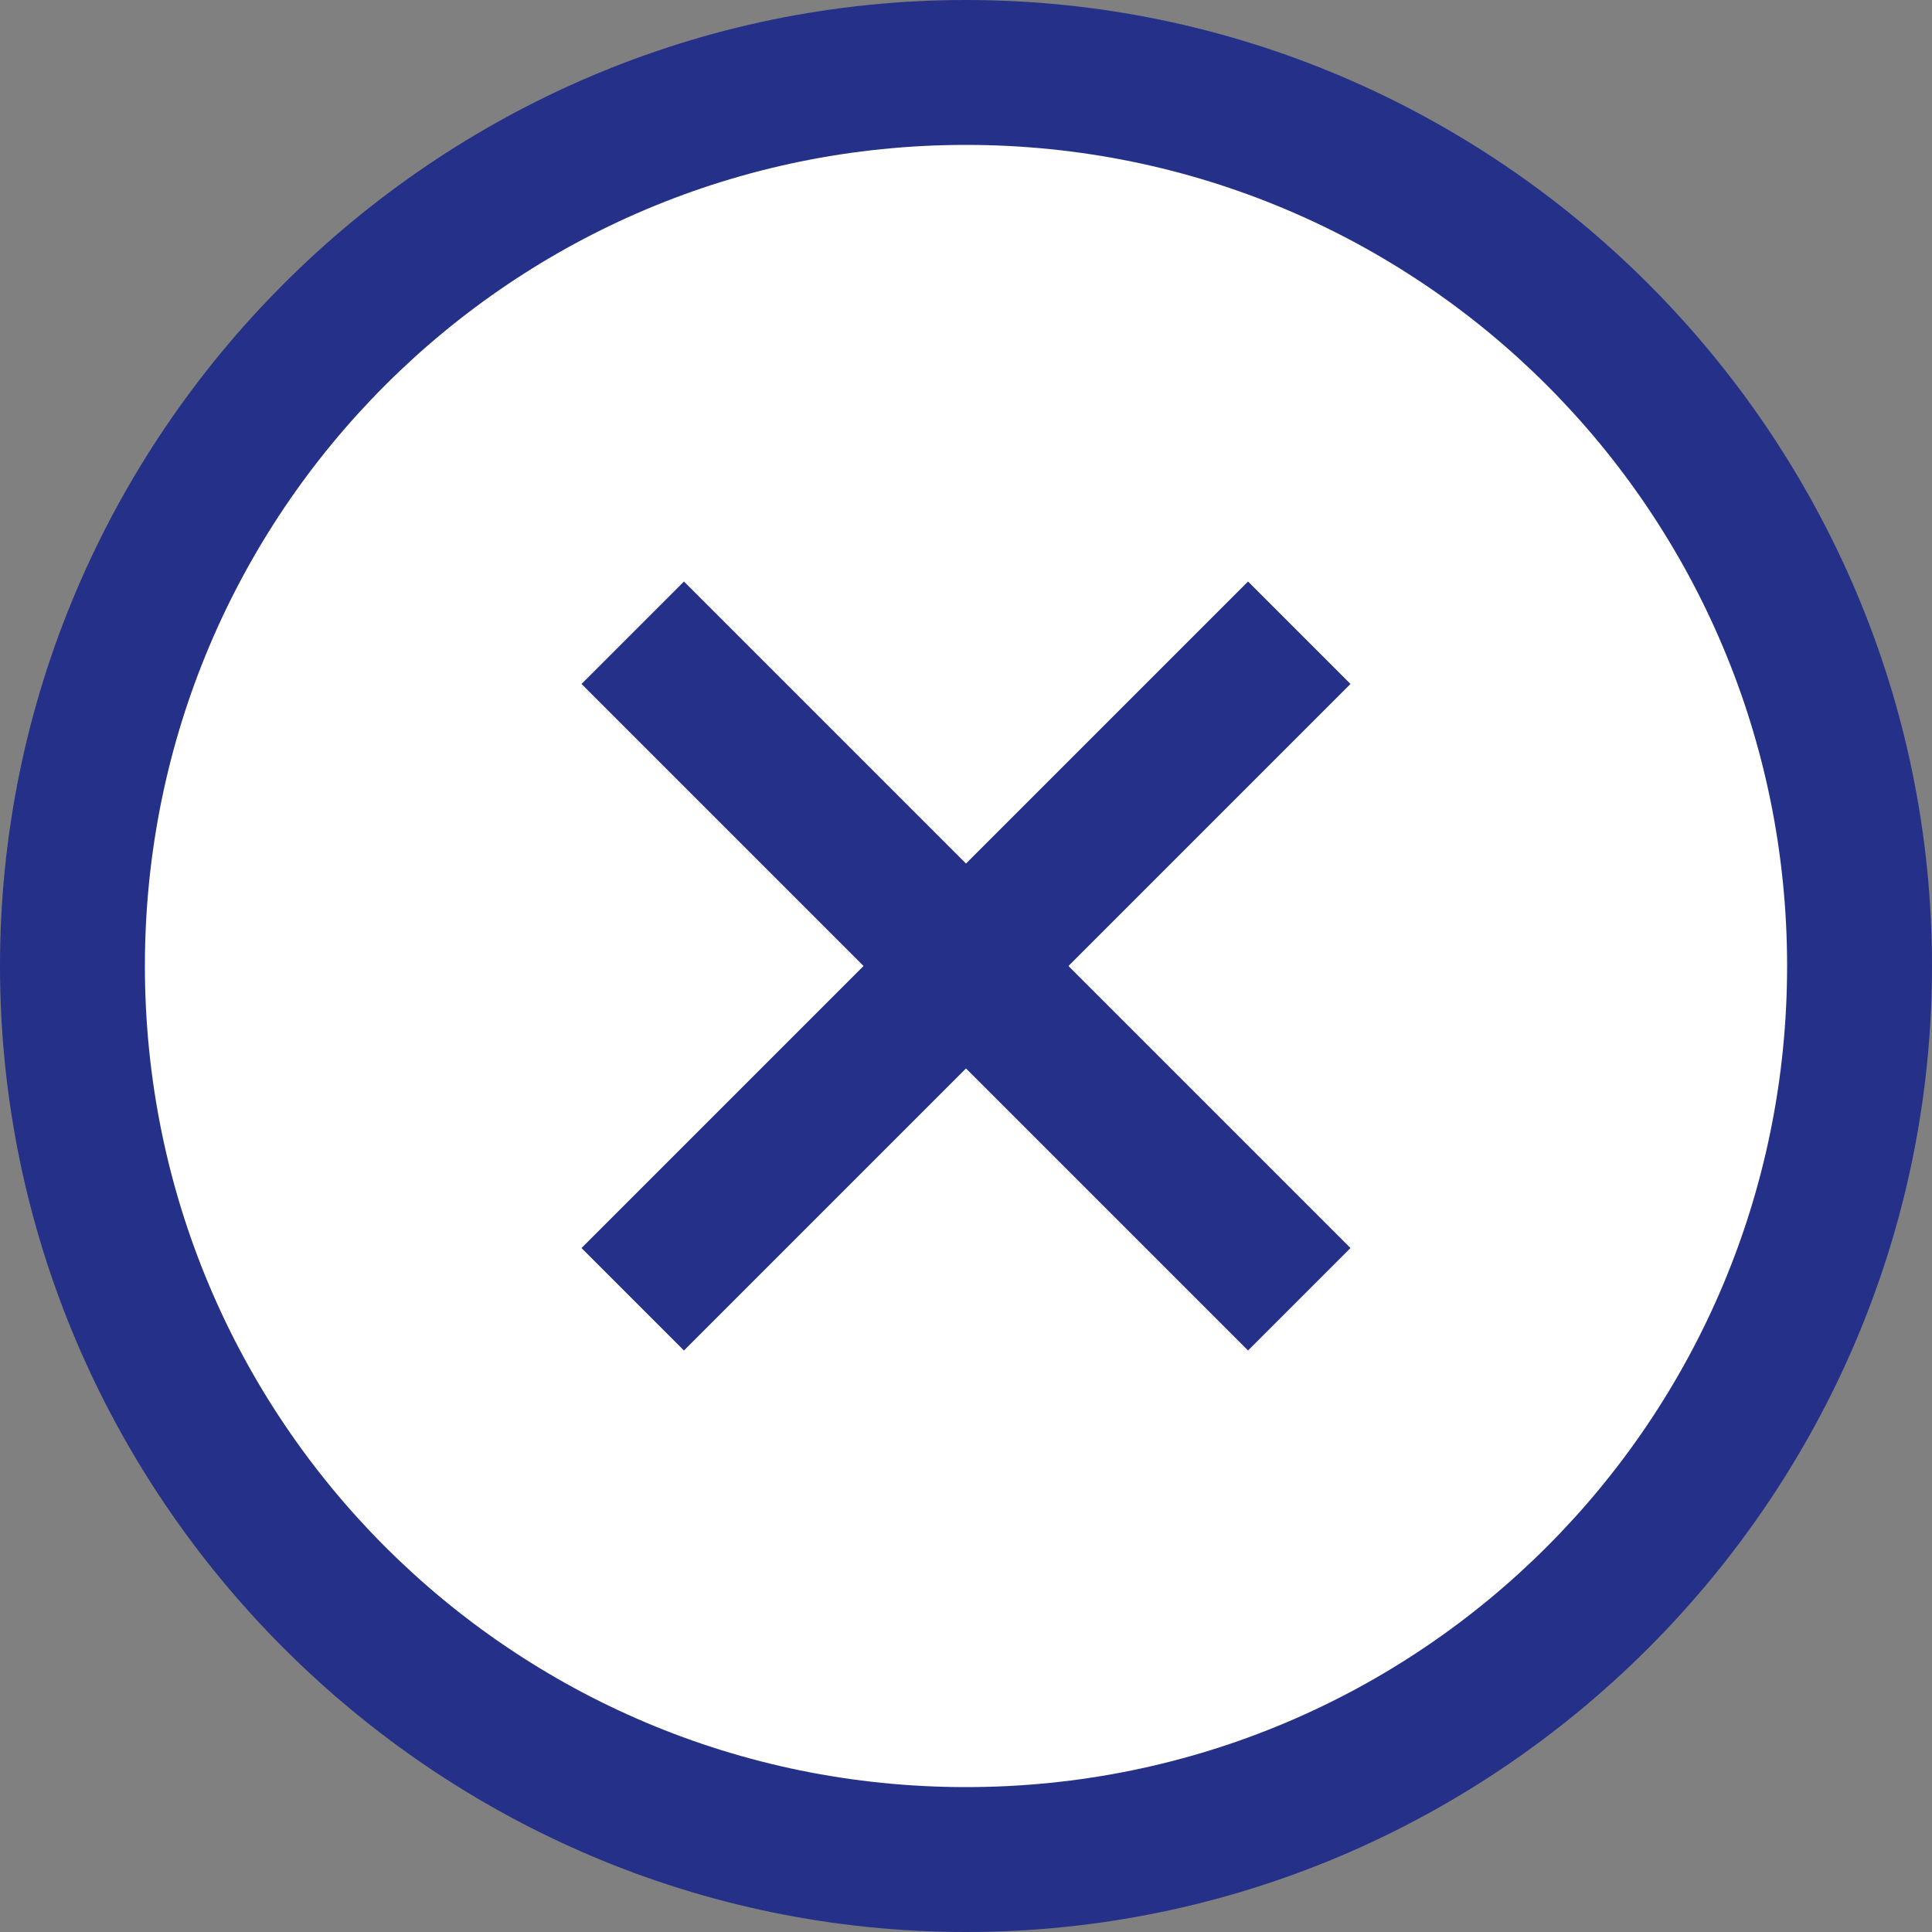
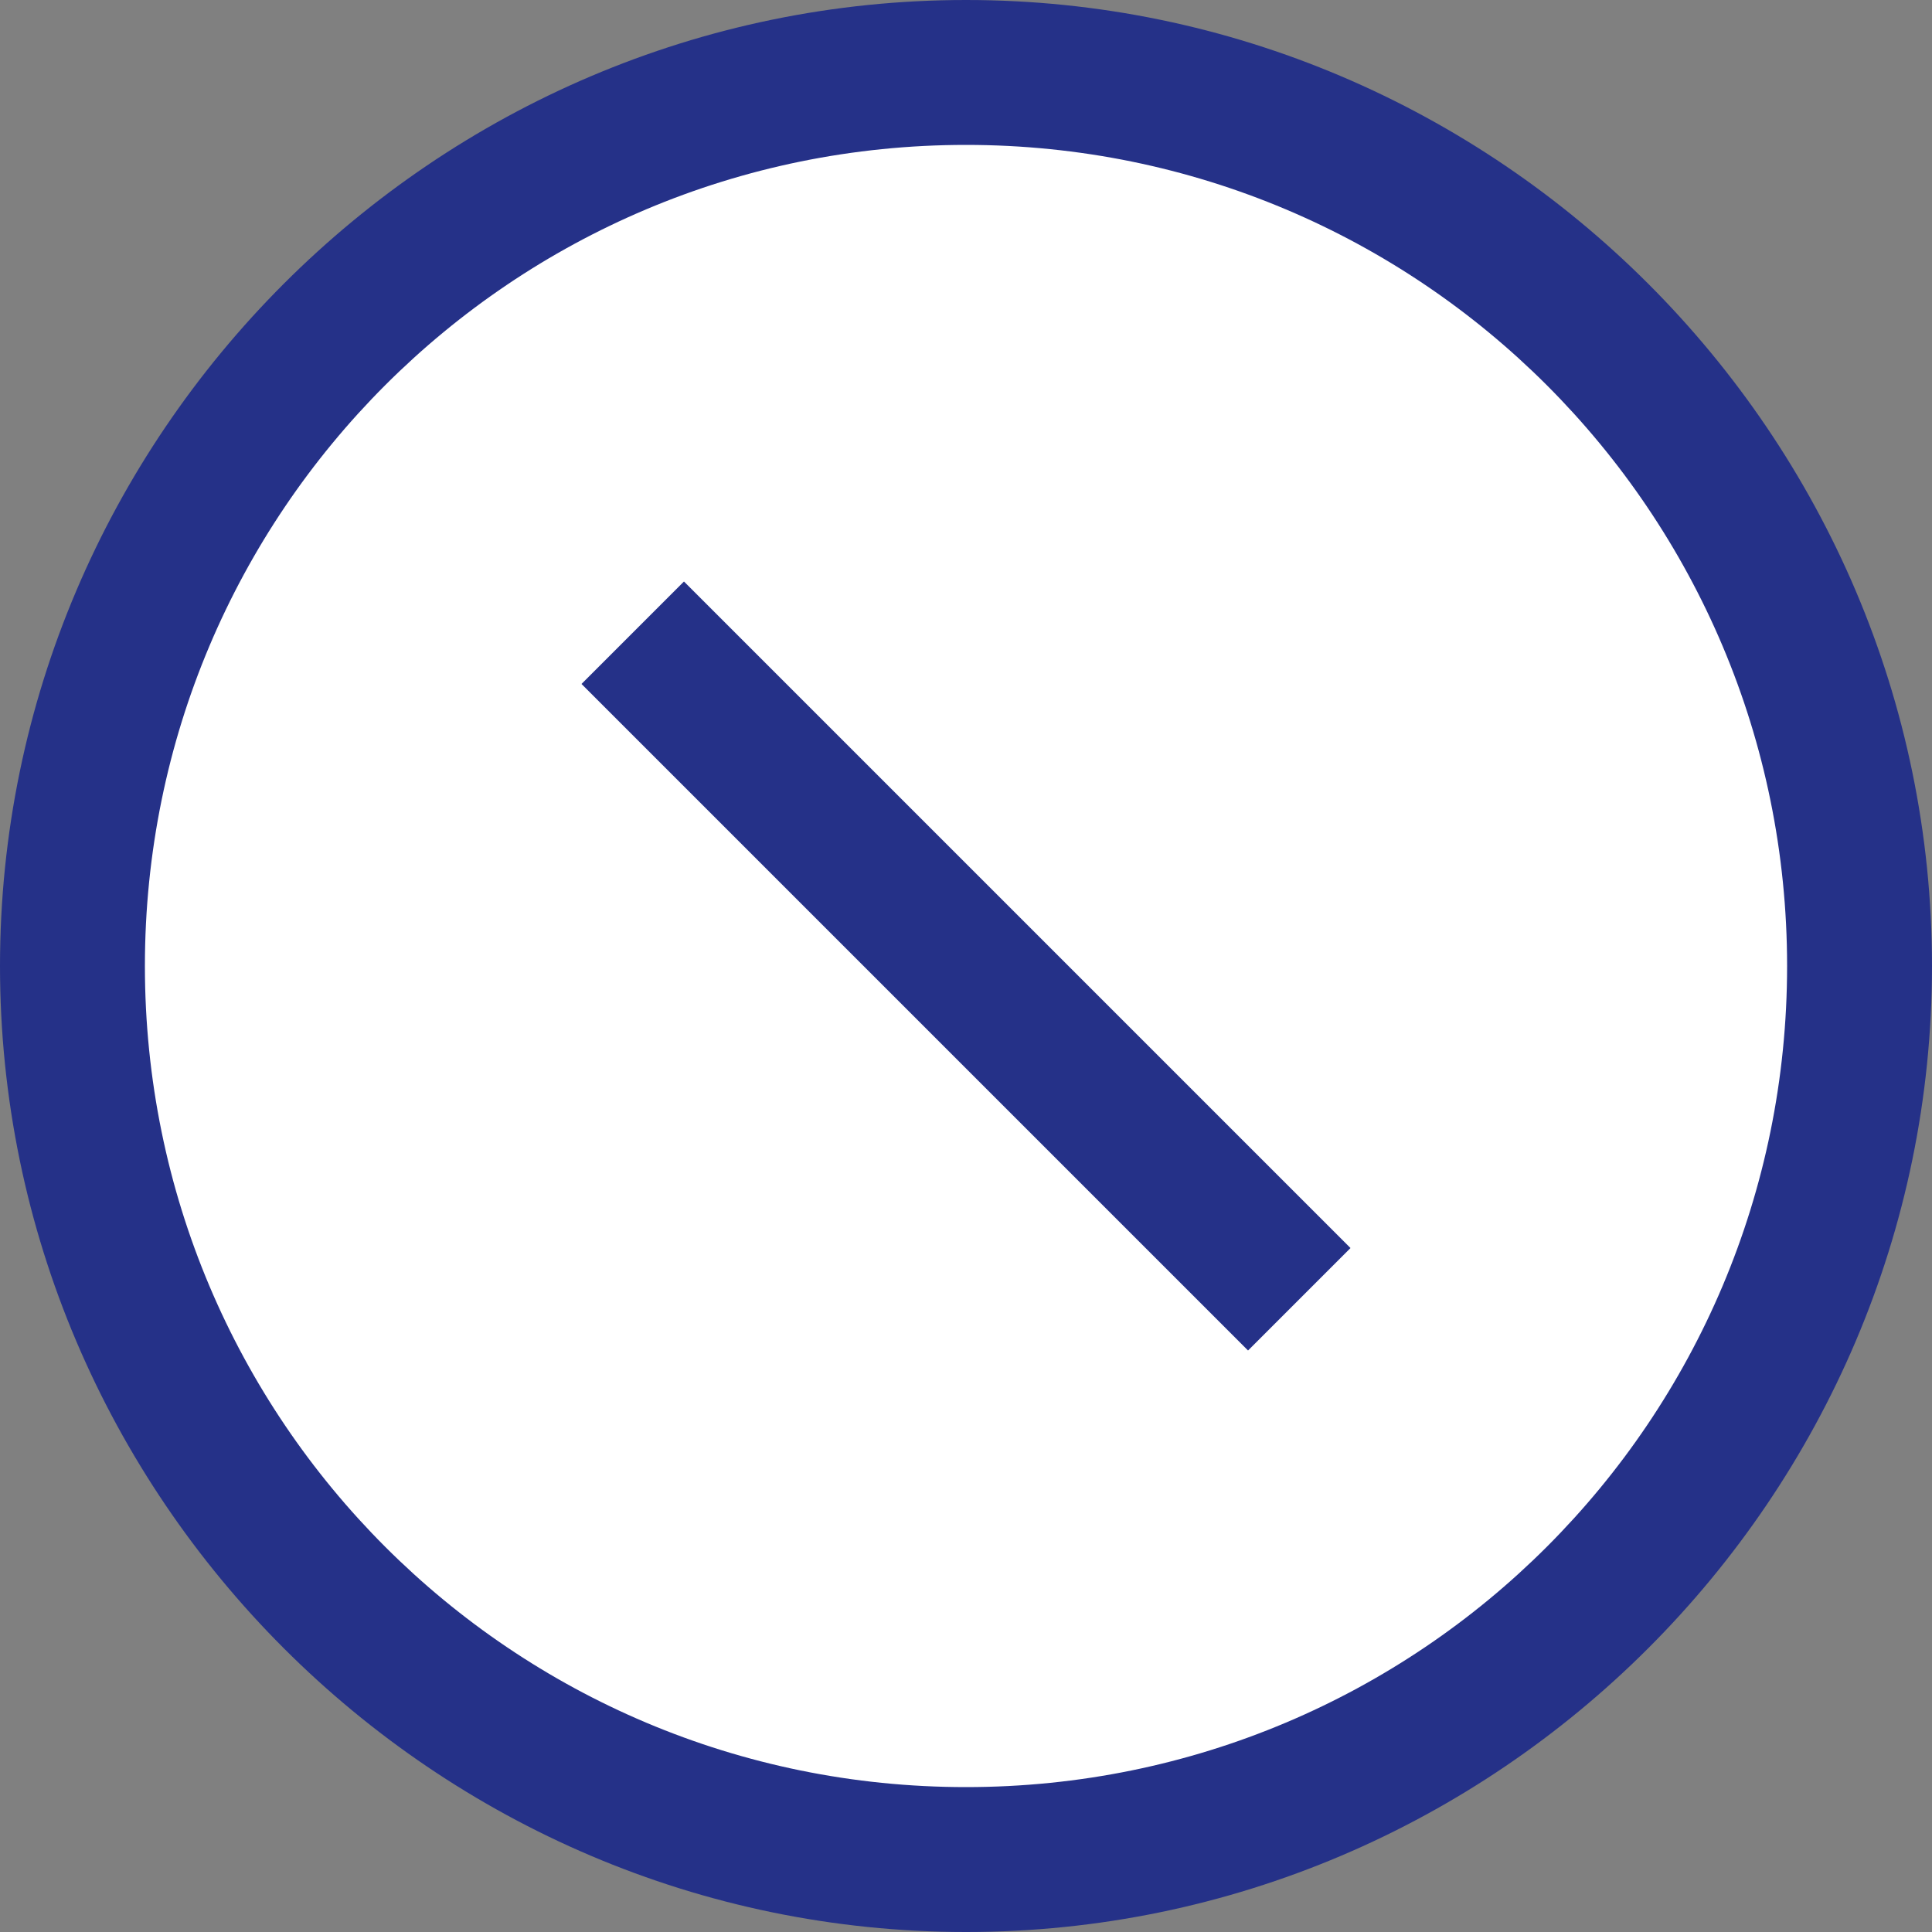
<svg xmlns="http://www.w3.org/2000/svg" version="1.1" id="Layer_1" x="0px" y="0px" width="40px" height="40px" viewBox="0 0 40 40" enable-background="new 0 0 40 40" xml:space="preserve">
  <rect x="0" y="0" width="40" height="40" fill="#808080" stroke="none" />
  <g>
    <circle fill="#FFFFFF" cx="20" cy="20" r="18.5" />
    <path fill="#253188" d="M20,3c9.4,0,17,7.6,17,17s-7.6,17-17,17S3,29.4,3,20S10.6,3,20,3 M20,0C9,0,0,9,0,20s9,20,20,20s20-9,20-20   S31,0,20,0L20,0z" />
  </g>
  <g>
    <line fill="none" stroke="#253188" stroke-width="3" stroke-miterlimit="10" x1="13.1" y1="13.1" x2="26.9" y2="26.9" />
  </g>
  <g>
-     <line fill="none" stroke="#253188" stroke-width="3" stroke-miterlimit="10" x1="26.9" y1="13.1" x2="13.1" y2="26.9" />
-   </g>
+     </g>
</svg>